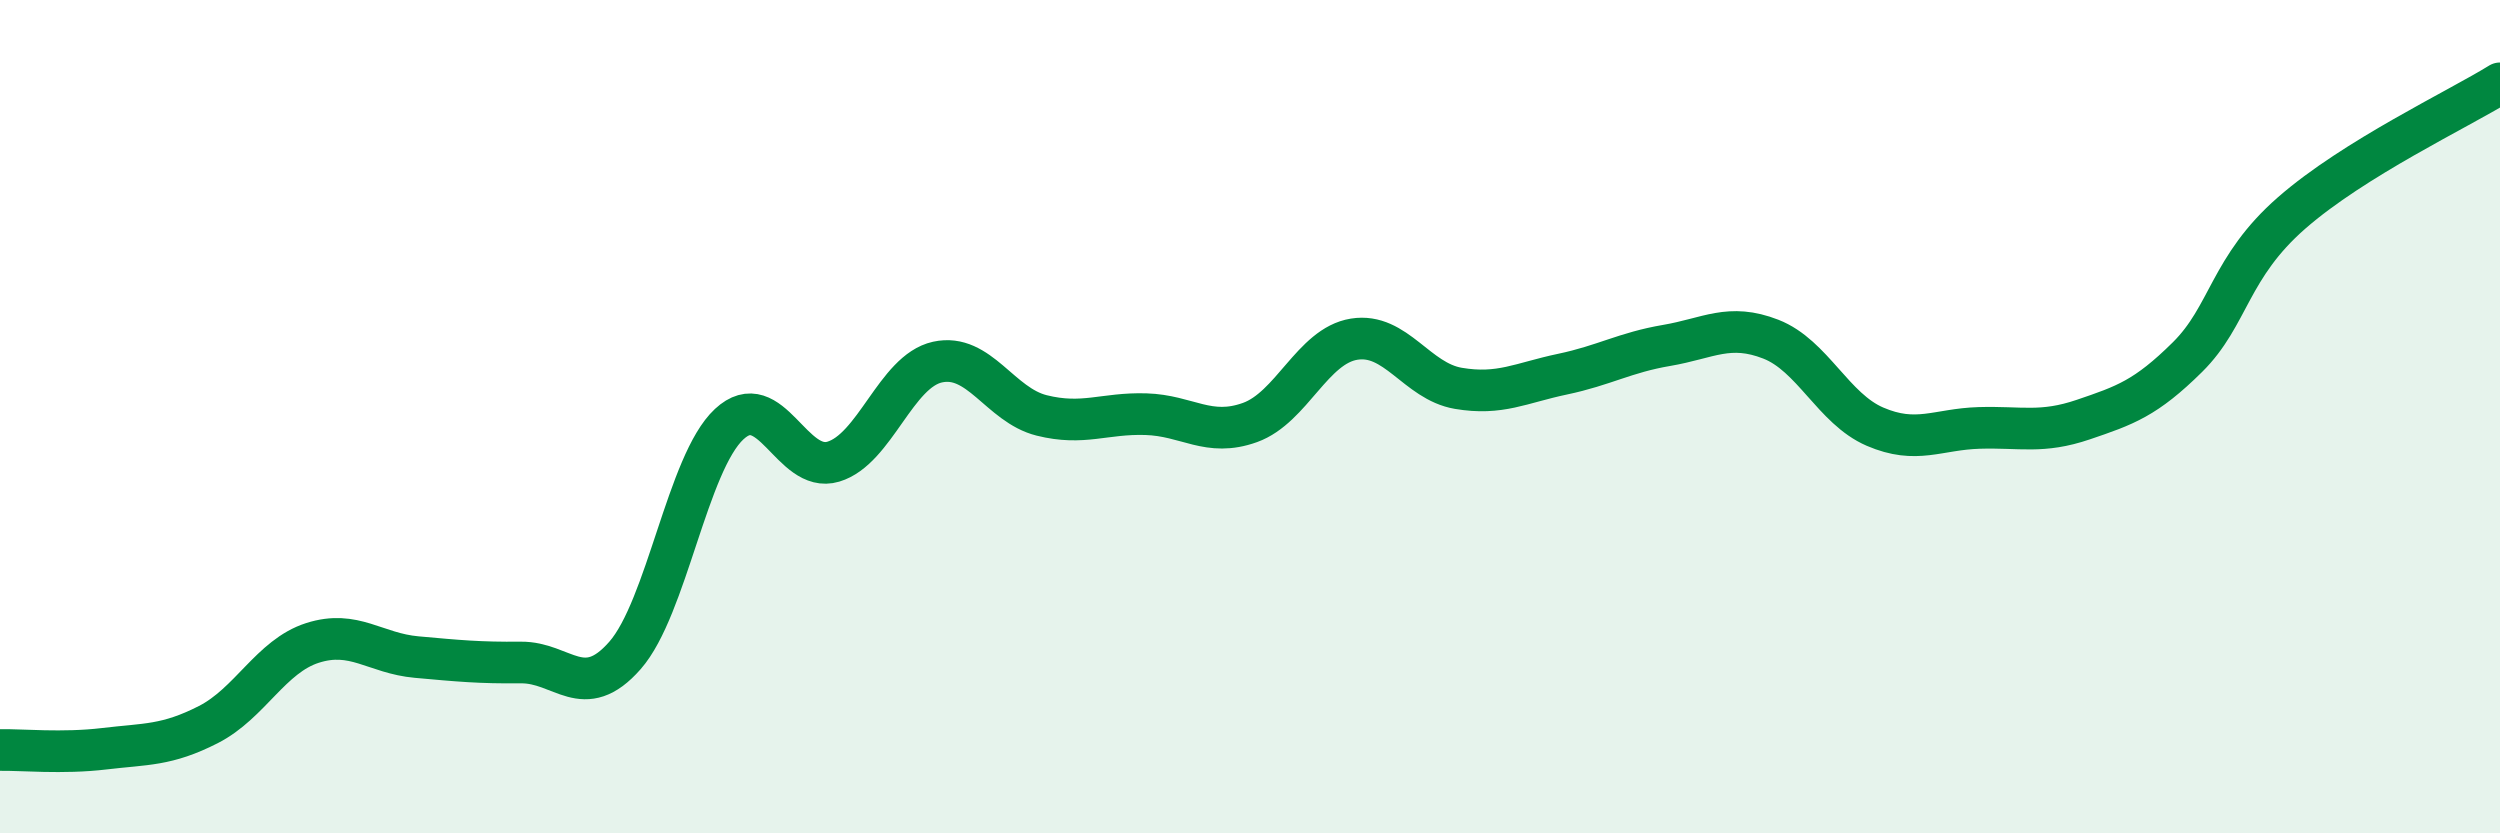
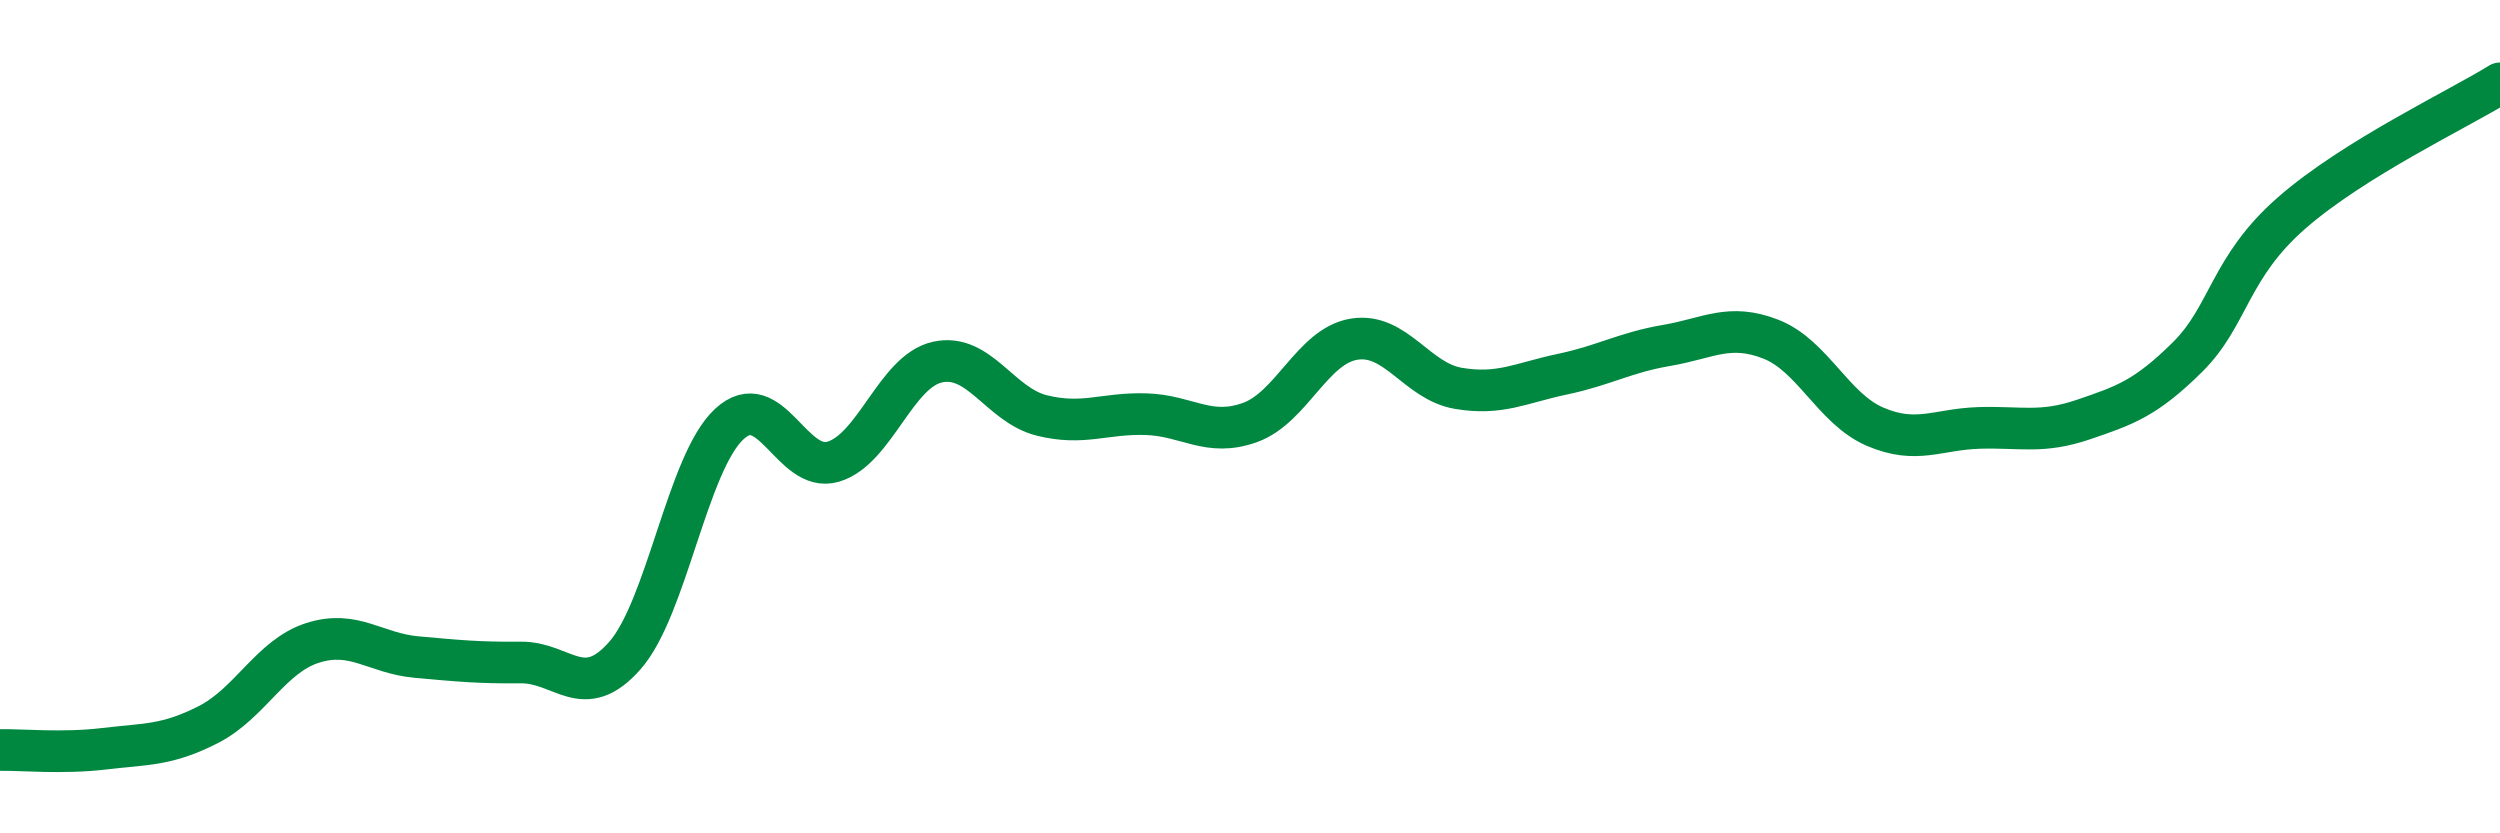
<svg xmlns="http://www.w3.org/2000/svg" width="60" height="20" viewBox="0 0 60 20">
-   <path d="M 0,18 C 0.5,17.99 1.5,18.09 2.5,17.97 C 3.5,17.85 4,17.9 5,17.39 C 6,16.88 6.5,15.75 7.5,15.43 C 8.5,15.11 9,15.68 10,15.77 C 11,15.86 11.5,15.91 12.5,15.9 C 13.5,15.89 14,16.87 15,15.73 C 16,14.59 16.5,11.11 17.5,10.18 C 18.5,9.25 19,11.38 20,11.08 C 21,10.78 21.5,8.91 22.5,8.69 C 23.5,8.47 24,9.72 25,9.97 C 26,10.22 26.5,9.91 27.5,9.94 C 28.5,9.97 29,10.5 30,10.14 C 31,9.78 31.5,8.3 32.5,8.14 C 33.5,7.98 34,9.15 35,9.32 C 36,9.49 36.5,9.19 37.5,8.98 C 38.5,8.77 39,8.46 40,8.29 C 41,8.12 41.5,7.75 42.5,8.14 C 43.5,8.53 44,9.81 45,10.24 C 46,10.67 46.5,10.3 47.5,10.27 C 48.5,10.24 49,10.41 50,10.07 C 51,9.73 51.5,9.56 52.5,8.57 C 53.5,7.58 53.5,6.42 55,5.11 C 56.5,3.8 59,2.62 60,2L60 20L0 20Z" fill="#008740" opacity="0.1" stroke-linecap="round" stroke-linejoin="round" />
  <path d="M 0,18 C 0.5,17.99 1.5,18.09 2.5,17.97 C 3.5,17.85 4,17.9 5,17.39 C 6,16.88 6.5,15.75 7.5,15.43 C 8.5,15.11 9,15.68 10,15.77 C 11,15.86 11.5,15.91 12.5,15.9 C 13.5,15.89 14,16.87 15,15.73 C 16,14.59 16.5,11.11 17.5,10.18 C 18.5,9.25 19,11.38 20,11.08 C 21,10.78 21.5,8.91 22.5,8.69 C 23.5,8.47 24,9.72 25,9.97 C 26,10.22 26.5,9.91 27.5,9.94 C 28.5,9.97 29,10.5 30,10.14 C 31,9.78 31.5,8.3 32.5,8.14 C 33.5,7.98 34,9.15 35,9.32 C 36,9.49 36.5,9.19 37.5,8.98 C 38.5,8.77 39,8.46 40,8.29 C 41,8.12 41.5,7.75 42.5,8.14 C 43.5,8.53 44,9.81 45,10.24 C 46,10.67 46.5,10.3 47.5,10.27 C 48.5,10.24 49,10.41 50,10.07 C 51,9.73 51.5,9.56 52.5,8.57 C 53.5,7.58 53.5,6.42 55,5.11 C 56.5,3.8 59,2.62 60,2" stroke="#008740" stroke-width="1" fill="none" stroke-linecap="round" stroke-linejoin="round" />
</svg>